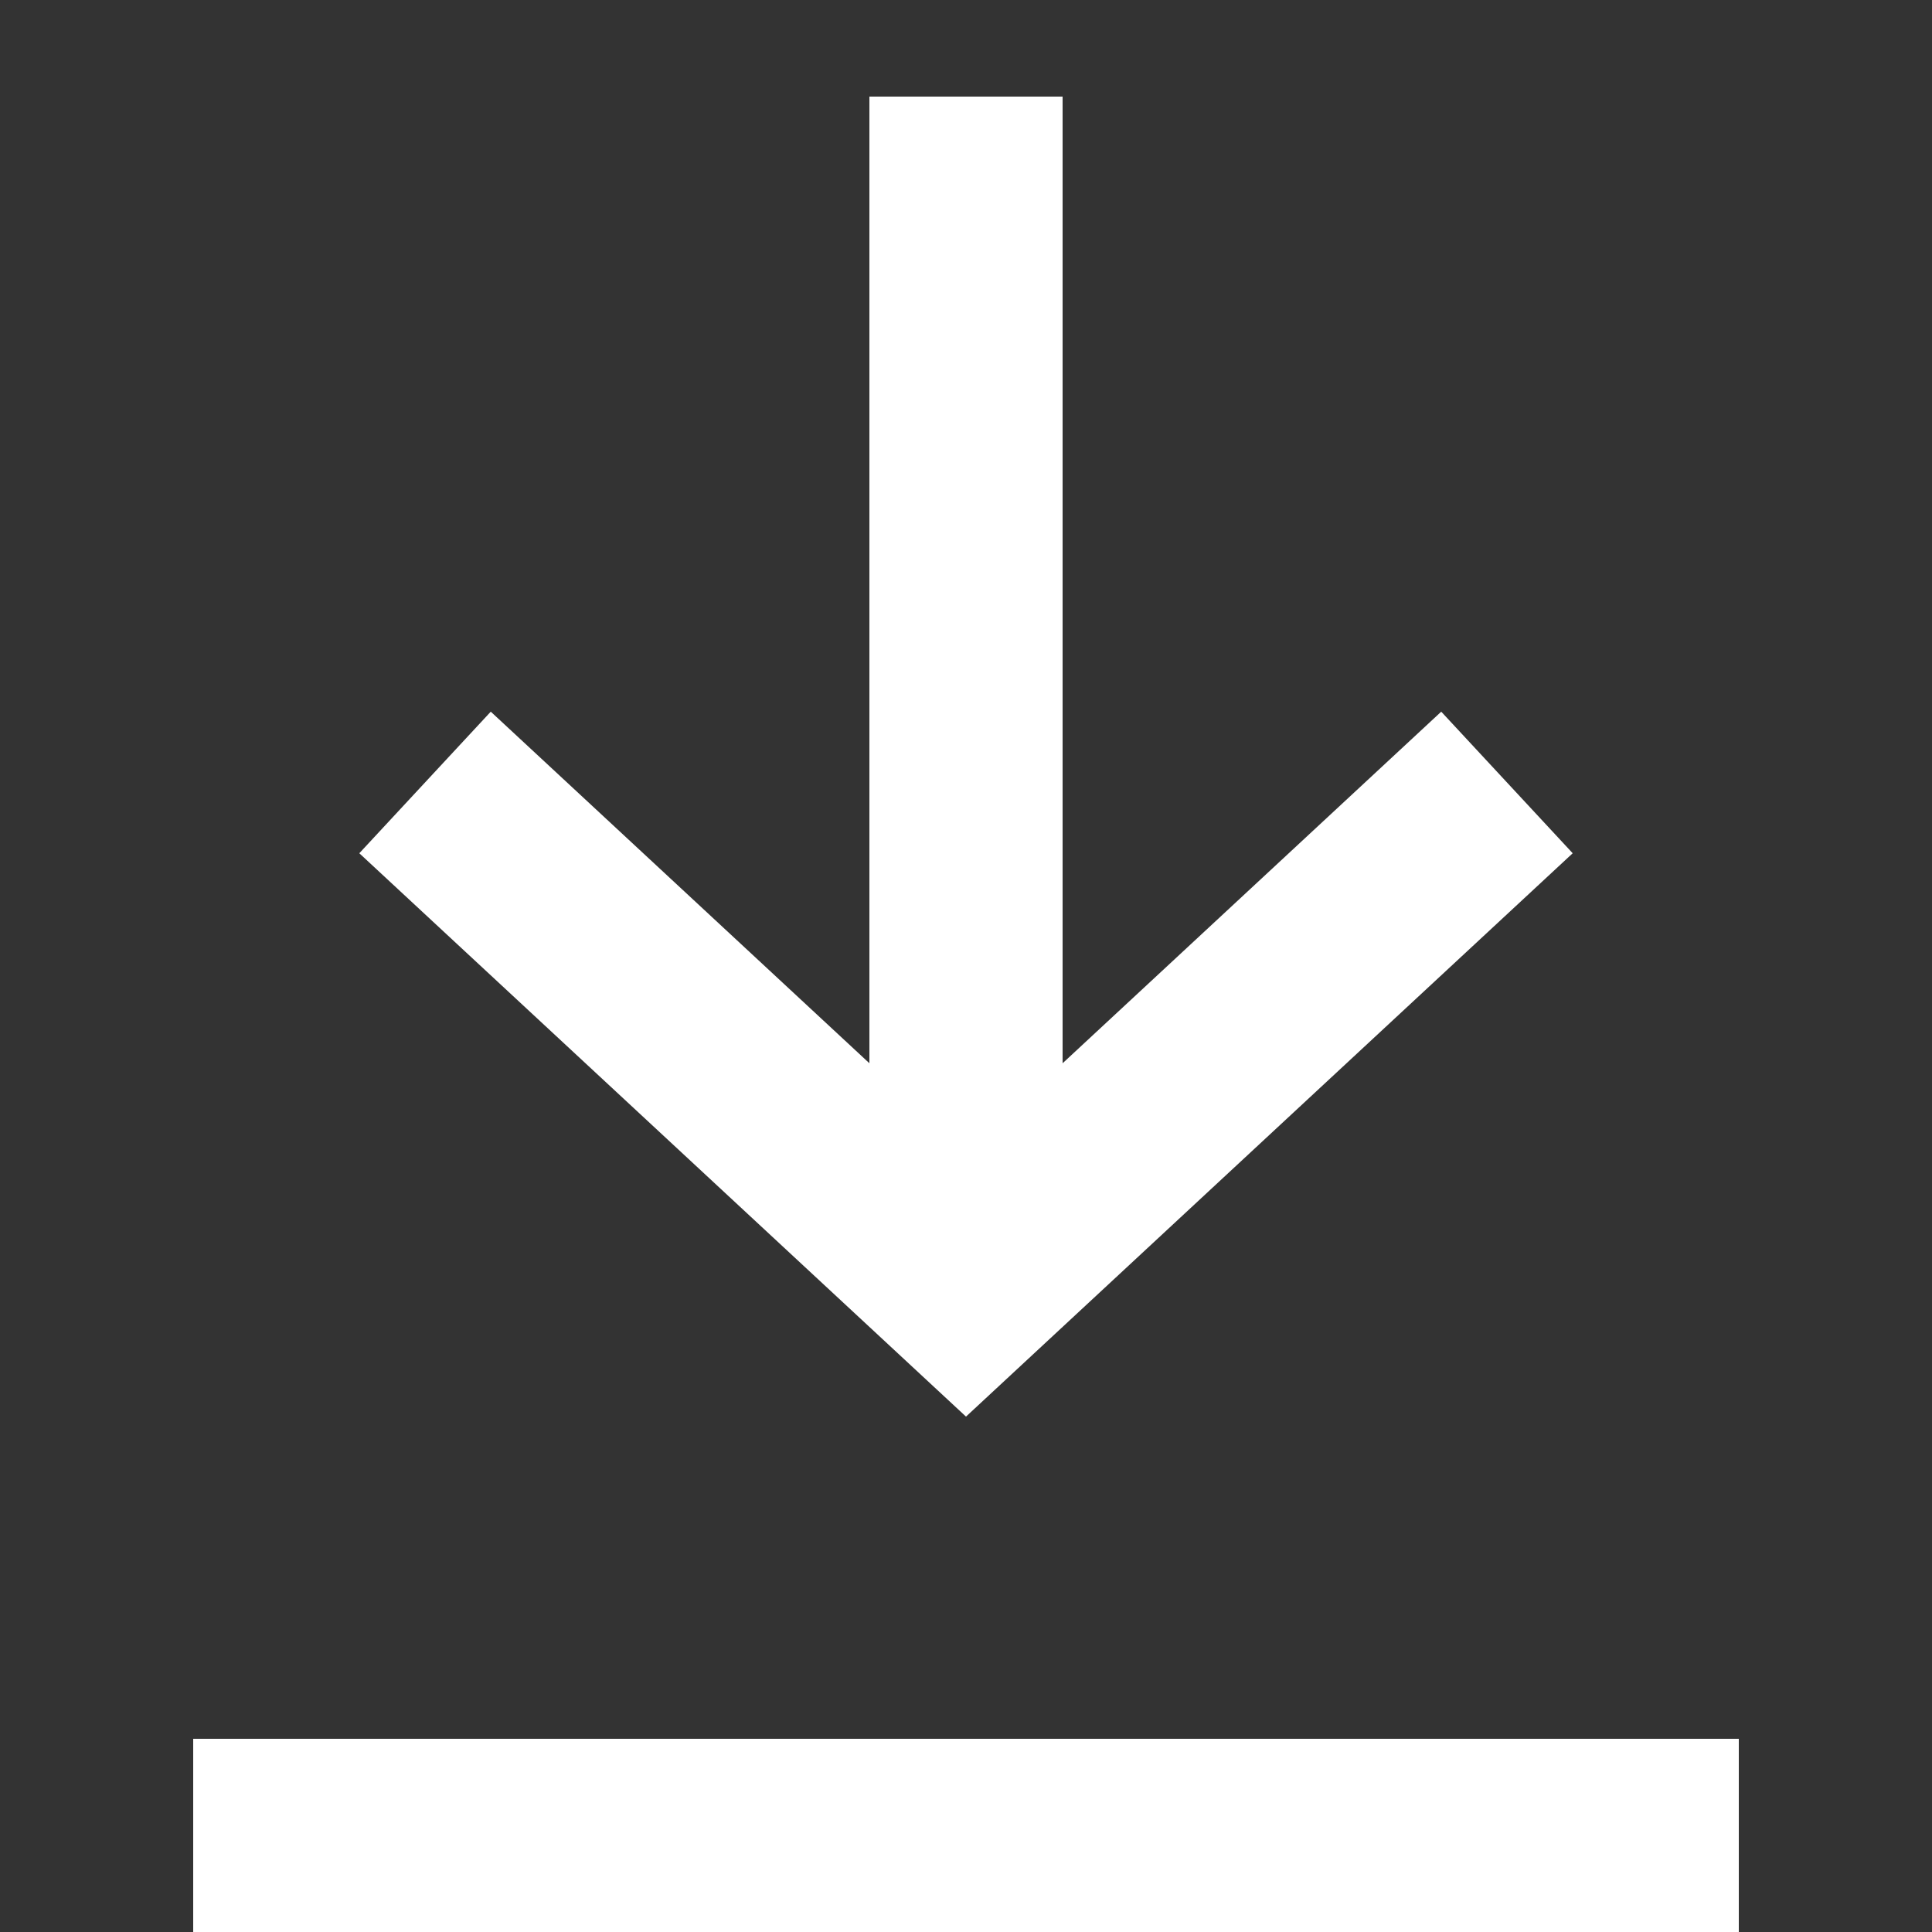
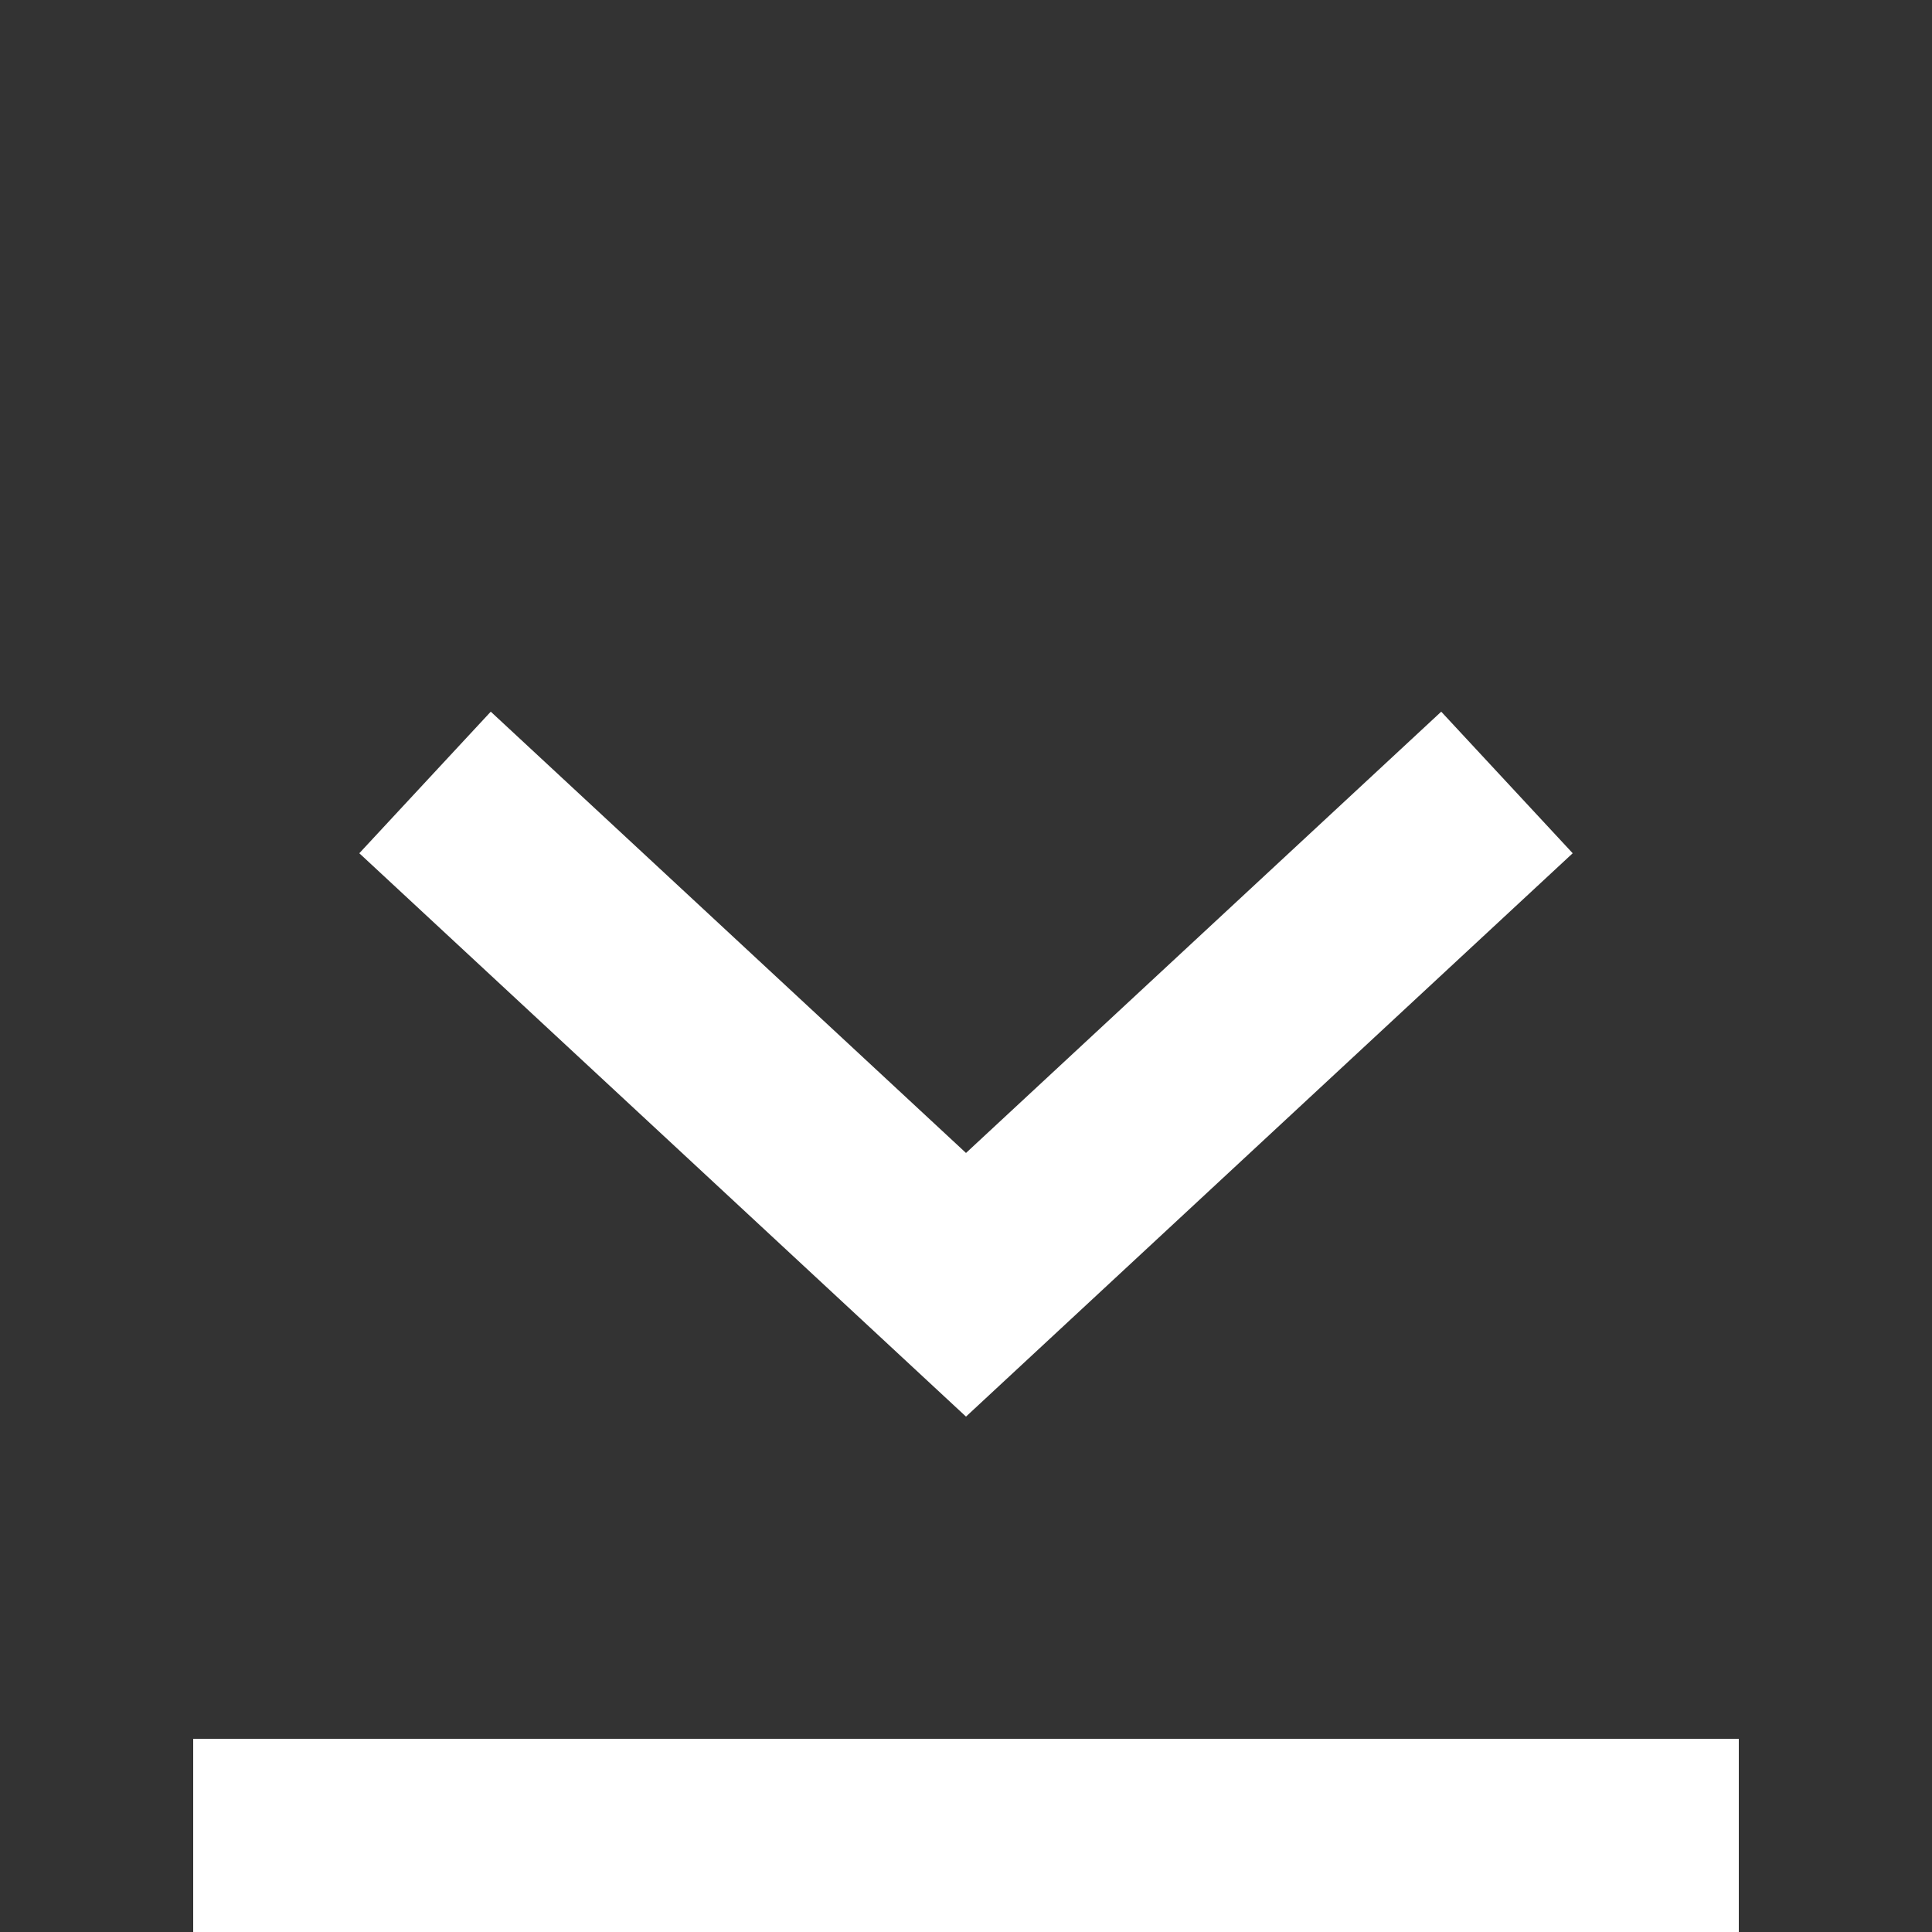
<svg xmlns="http://www.w3.org/2000/svg" preserveAspectRatio="none" height="20" viewBox="0 0 20 20" width="20">
  <rect x="0" y="0" width="20" height="20" fill="#333333" stroke="none" />
  <g fill="none" stroke="#fff" stroke-miterlimit="10" stroke-width="2">
-     <path d="m10 1v12" />
    <path d="m15.6 8.1-5.6 5.2-5.6-5.2" />
    <path d="m2 19h16" />
  </g>
</svg>